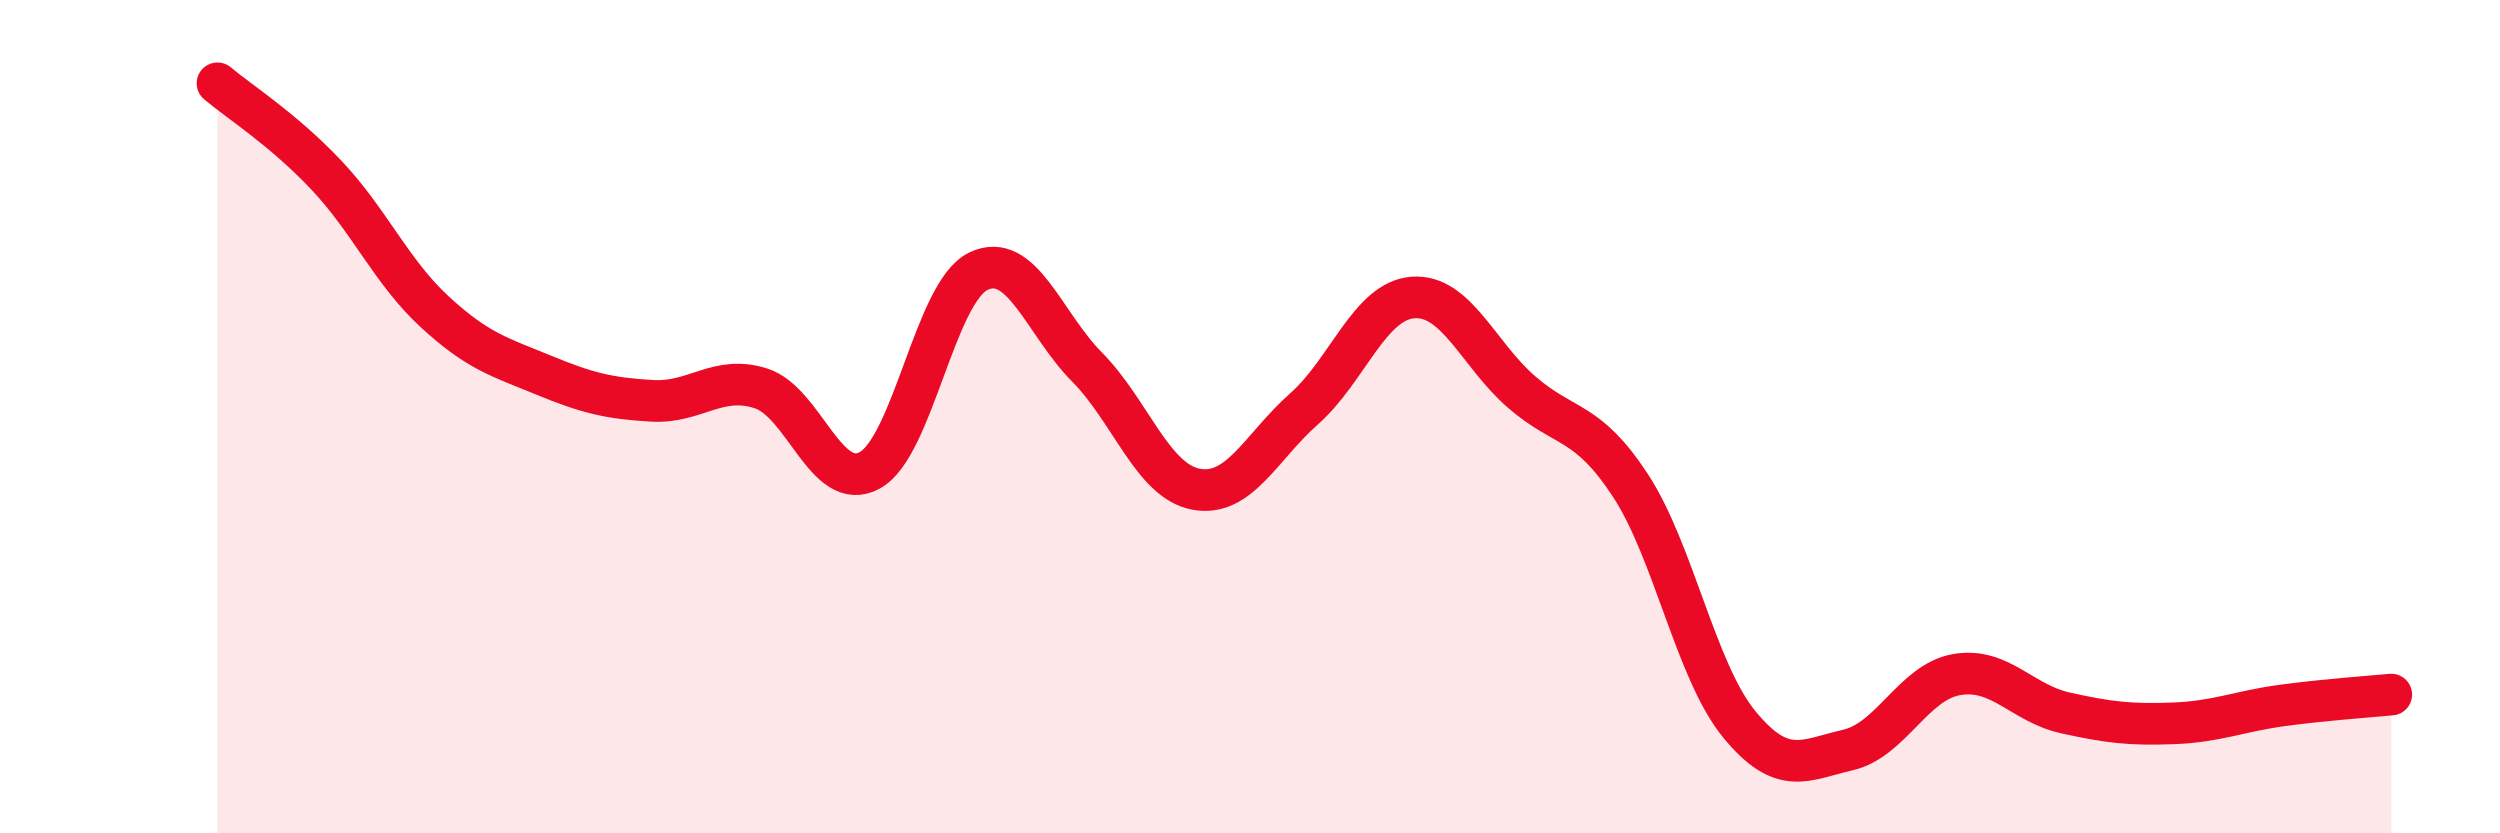
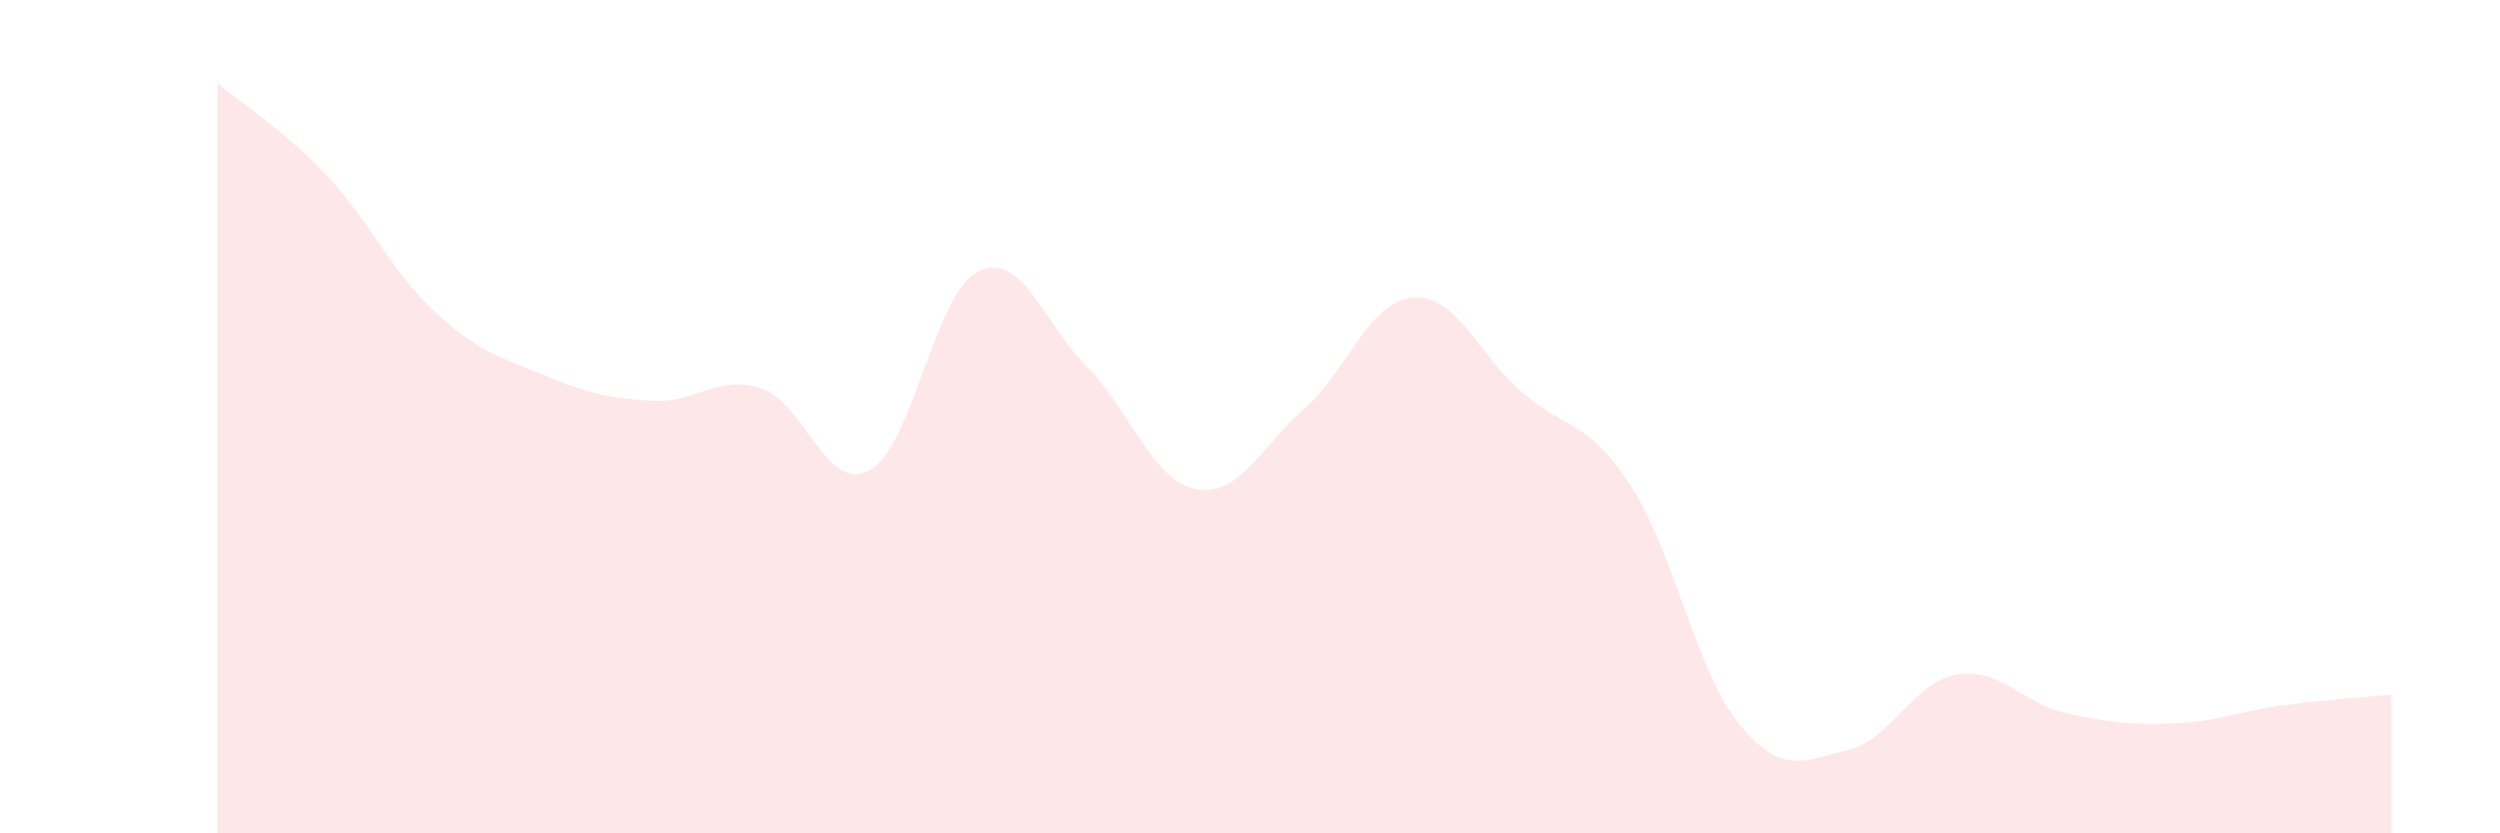
<svg xmlns="http://www.w3.org/2000/svg" width="60" height="20" viewBox="0 0 60 20">
  <path d="M 5.22,2 C 5.74,2.44 6.79,3.1 7.83,4.2 C 8.87,5.3 9.39,6.52 10.43,7.48 C 11.47,8.44 12,8.57 13.04,9 C 14.08,9.43 14.61,9.56 15.65,9.62 C 16.69,9.68 17.22,8.99 18.26,9.32 C 19.3,9.65 19.83,11.85 20.87,11.29 C 21.91,10.73 22.44,7.01 23.48,6.51 C 24.52,6.01 25.05,7.76 26.09,8.81 C 27.13,9.86 27.66,11.54 28.7,11.74 C 29.74,11.94 30.26,10.73 31.3,9.81 C 32.34,8.89 32.87,7.22 33.91,7.14 C 34.95,7.06 35.48,8.51 36.52,9.41 C 37.56,10.31 38.09,10.06 39.13,11.65 C 40.17,13.24 40.7,16.11 41.74,17.38 C 42.78,18.65 43.31,18.24 44.35,18 C 45.39,17.76 45.92,16.37 46.96,16.19 C 48,16.01 48.53,16.88 49.57,17.11 C 50.61,17.34 51.13,17.4 52.17,17.36 C 53.21,17.32 53.74,17.07 54.78,16.93 C 55.82,16.79 56.87,16.72 57.39,16.67L57.39 20L5.22 20Z" fill="#EB0A25" opacity="0.1" stroke-linecap="round" stroke-linejoin="round" />
-   <path d="M 5.22,2 C 5.74,2.44 6.79,3.1 7.83,4.2 C 8.87,5.3 9.39,6.52 10.43,7.48 C 11.47,8.44 12,8.57 13.04,9 C 14.08,9.43 14.61,9.56 15.65,9.62 C 16.69,9.68 17.22,8.99 18.26,9.32 C 19.3,9.65 19.83,11.85 20.87,11.29 C 21.91,10.73 22.44,7.01 23.48,6.51 C 24.52,6.01 25.05,7.76 26.09,8.81 C 27.13,9.86 27.66,11.54 28.7,11.74 C 29.74,11.94 30.26,10.73 31.3,9.81 C 32.34,8.89 32.87,7.22 33.91,7.14 C 34.95,7.06 35.48,8.51 36.52,9.41 C 37.56,10.31 38.09,10.06 39.13,11.65 C 40.17,13.24 40.7,16.11 41.74,17.38 C 42.78,18.65 43.31,18.24 44.35,18 C 45.39,17.76 45.92,16.37 46.96,16.19 C 48,16.01 48.53,16.88 49.57,17.11 C 50.61,17.34 51.13,17.4 52.17,17.36 C 53.21,17.32 53.74,17.07 54.78,16.93 C 55.82,16.79 56.87,16.72 57.39,16.67" stroke="#EB0A25" stroke-width="1" fill="none" stroke-linecap="round" stroke-linejoin="round" />
</svg>